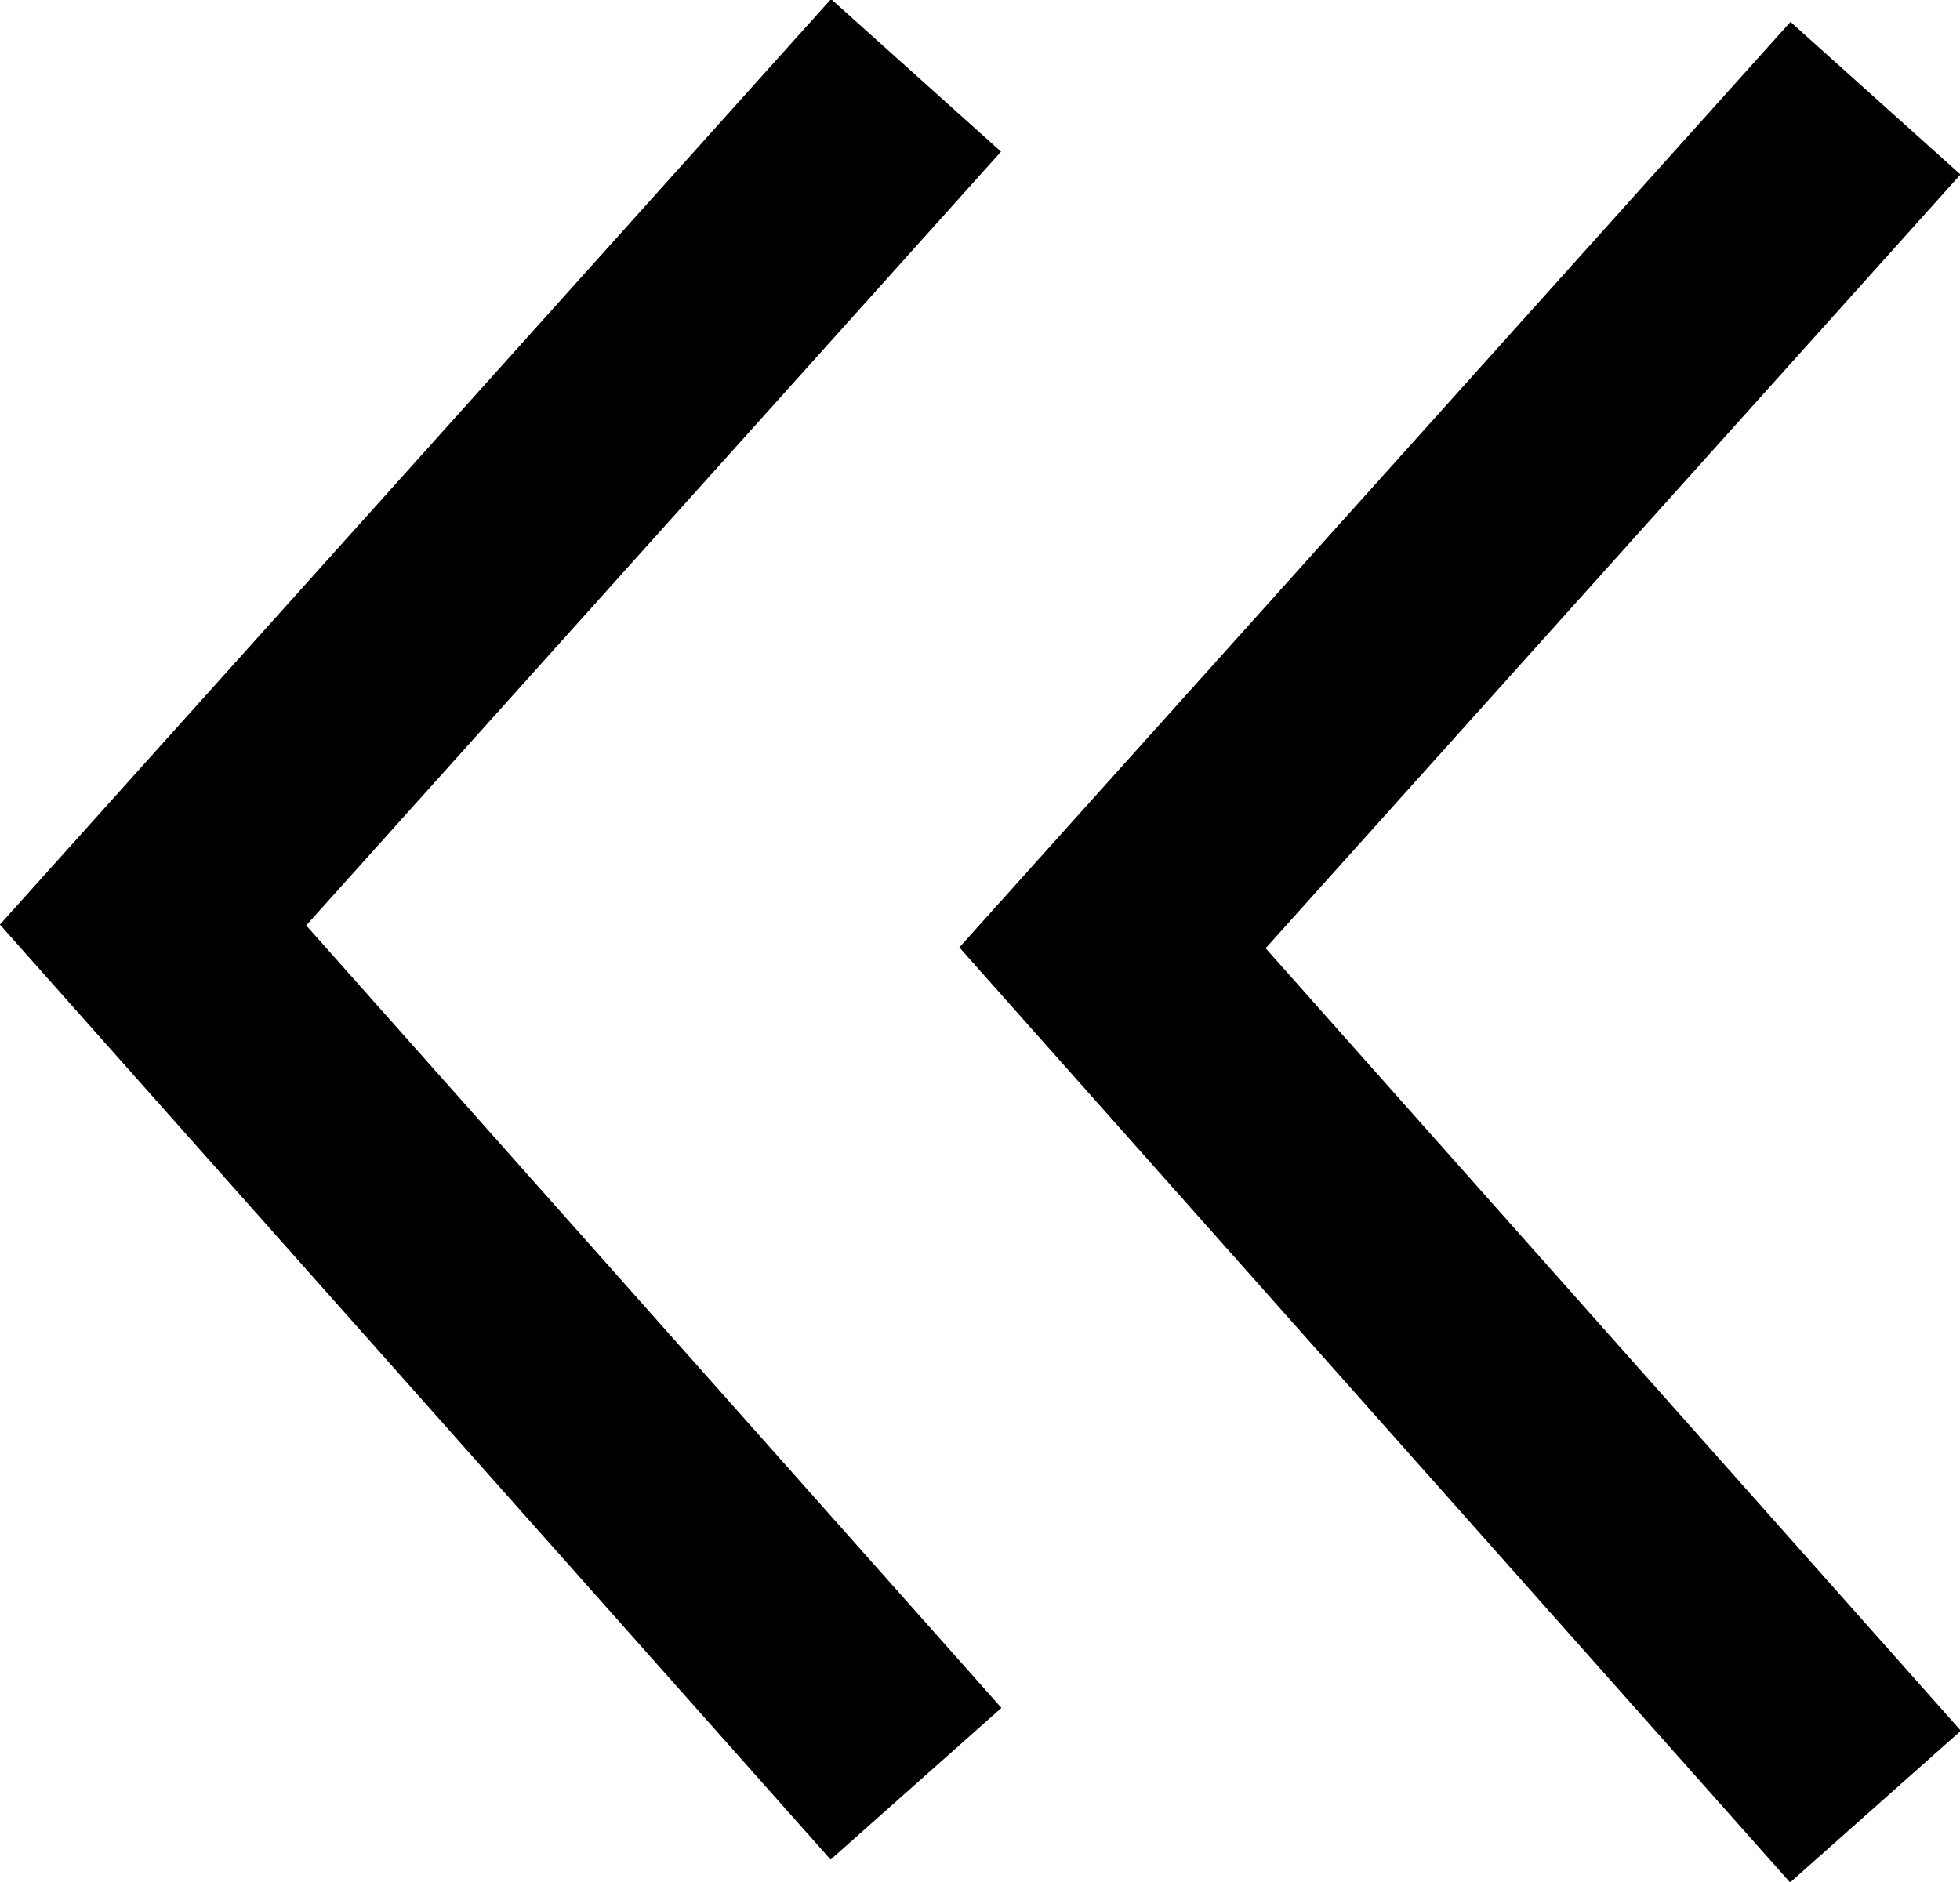
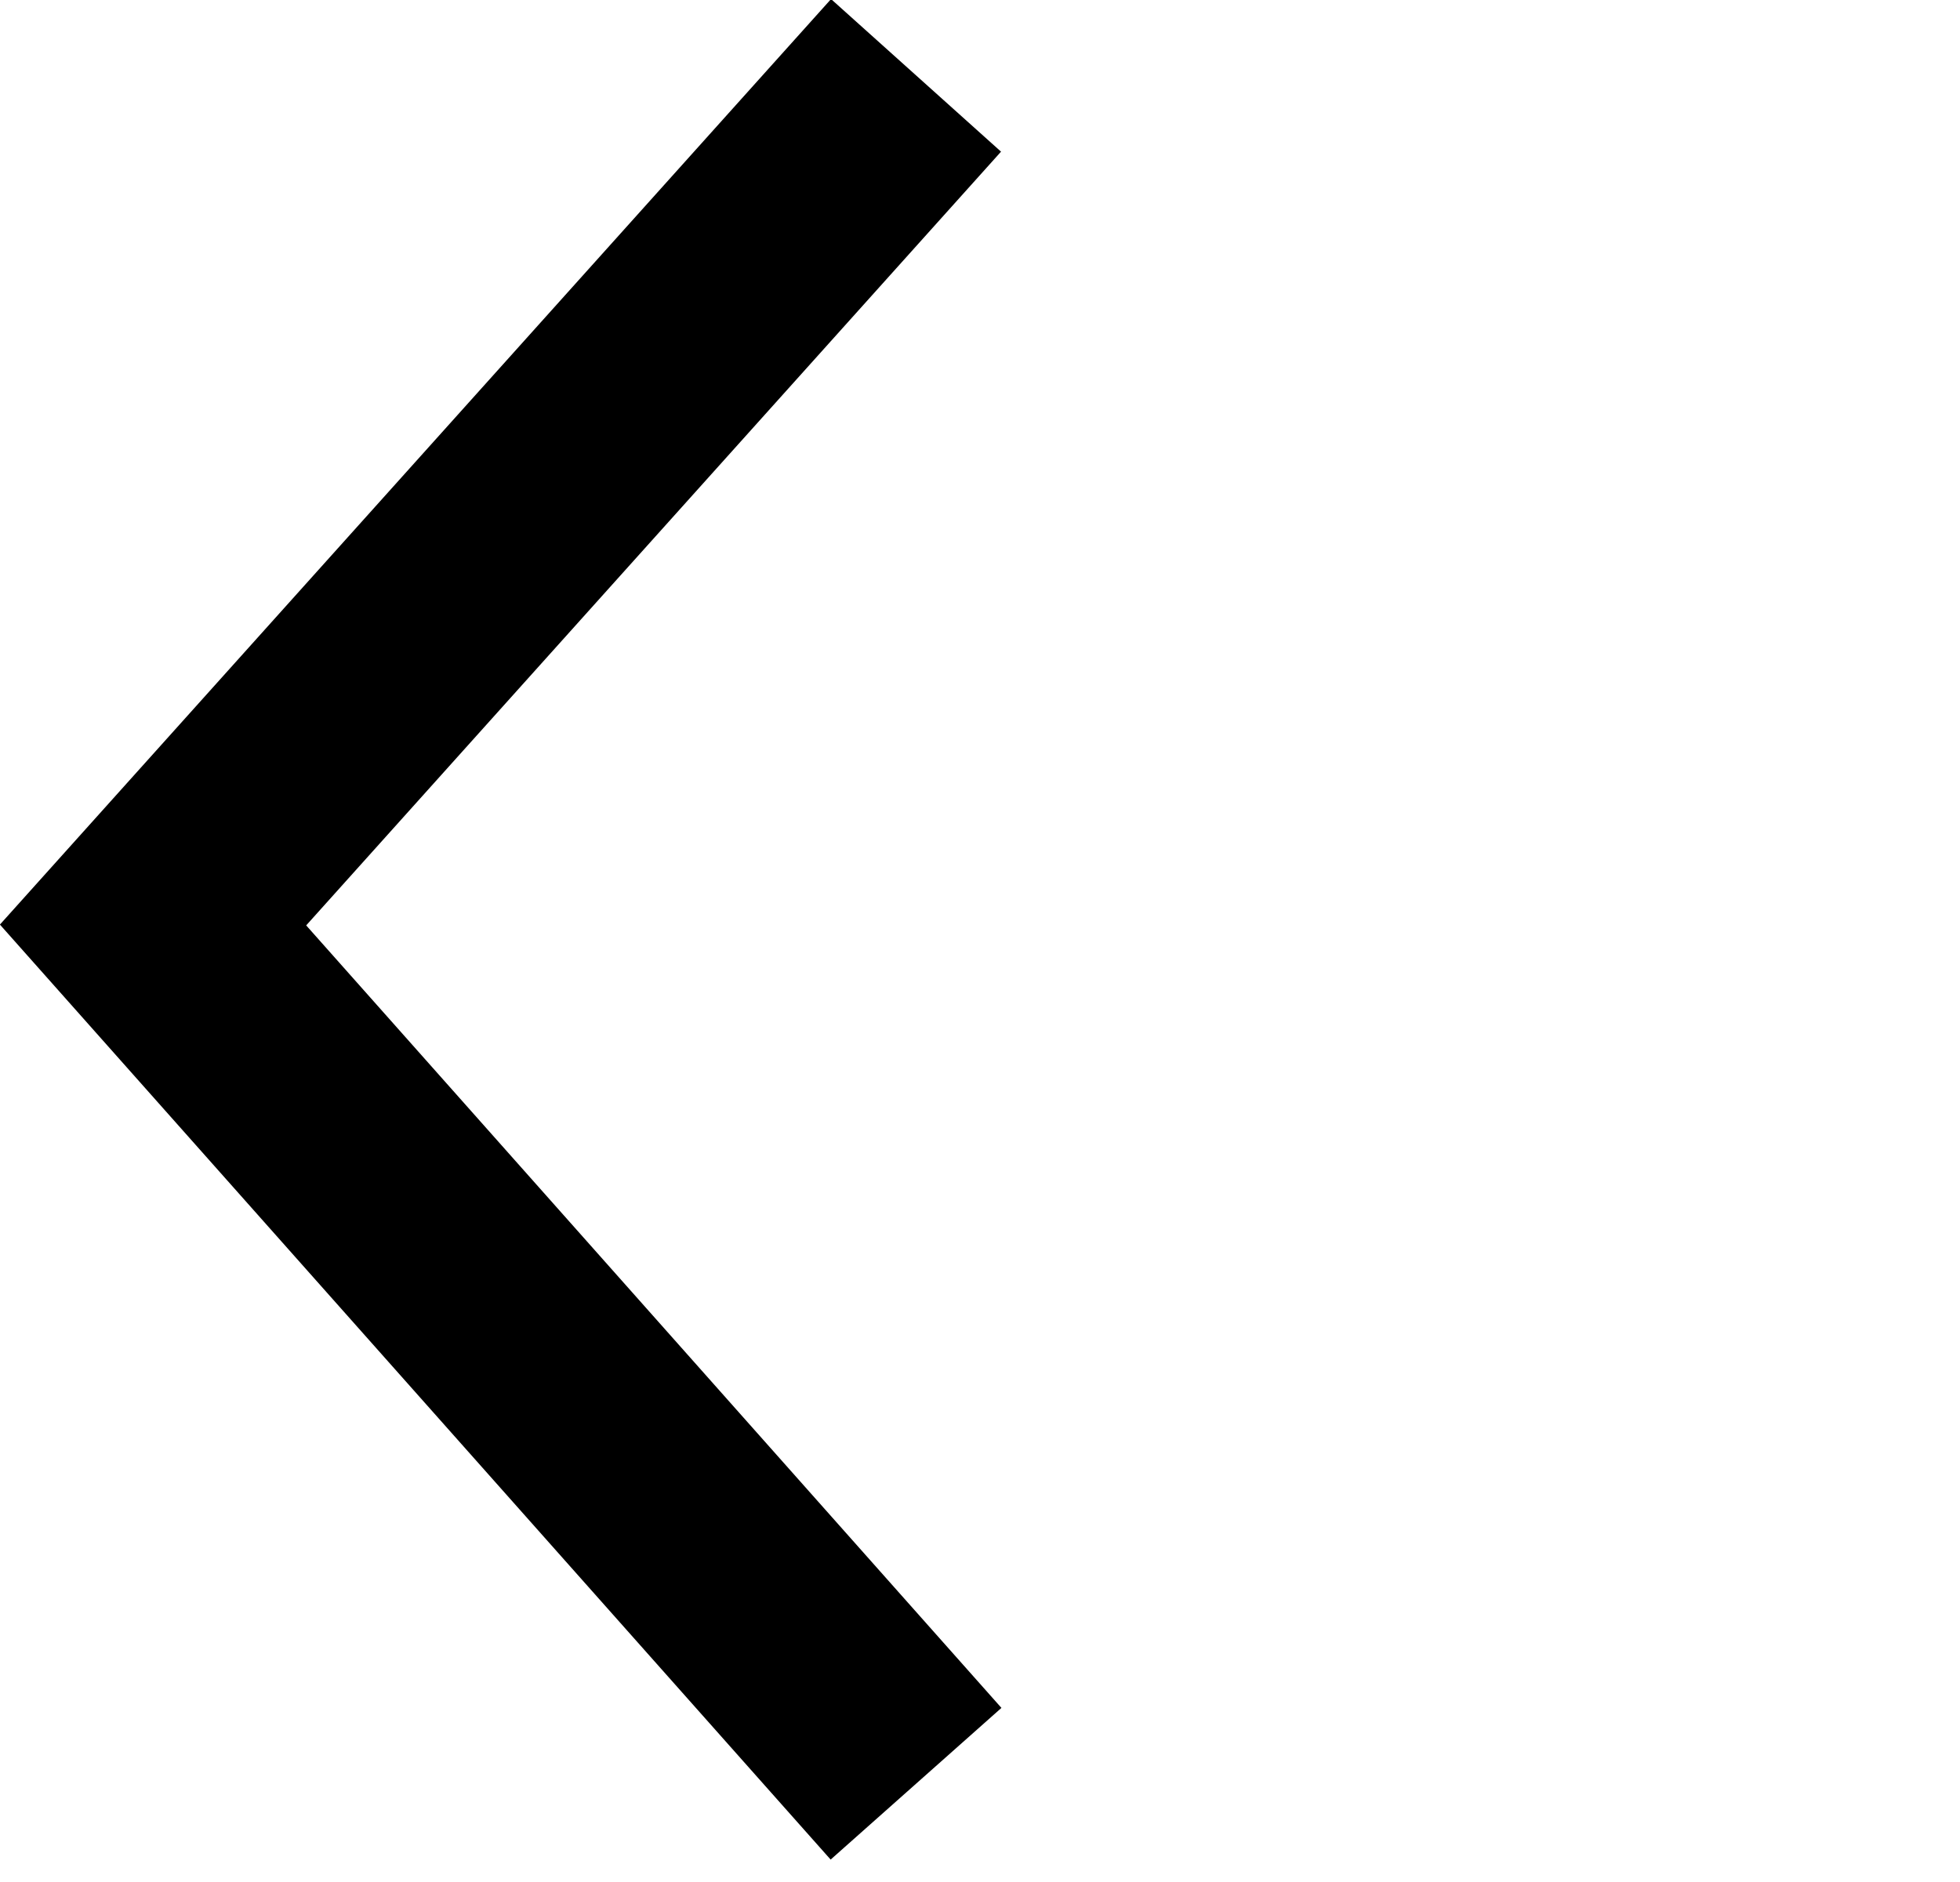
<svg xmlns="http://www.w3.org/2000/svg" id="Layer_2" data-name="Layer 2" viewBox="0 0 8.58 8.24">
  <defs>
    <style>
      .cls-1 {
        fill: none;
        stroke: #000;
        stroke-miterlimit: 10;
      }
    </style>
  </defs>
  <g id="Previous_post" data-name="Previous post">
    <polyline class="cls-1" points="4.01 .33 .67 4.05 4.01 7.81" />
-     <polyline class="cls-1" points="8.21 .43 4.87 4.15 8.21 7.91" />
  </g>
</svg>